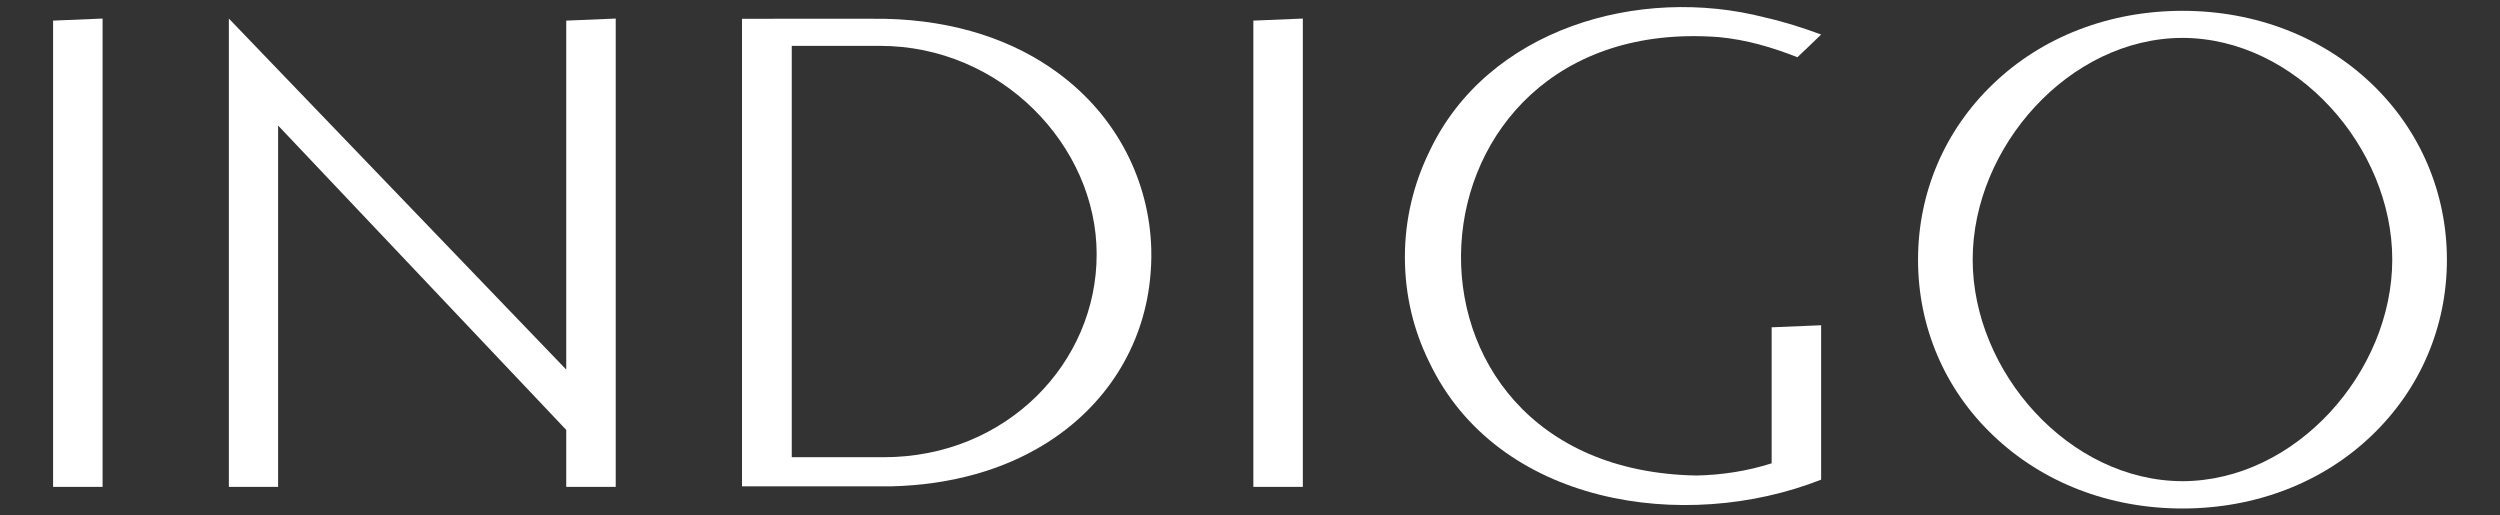
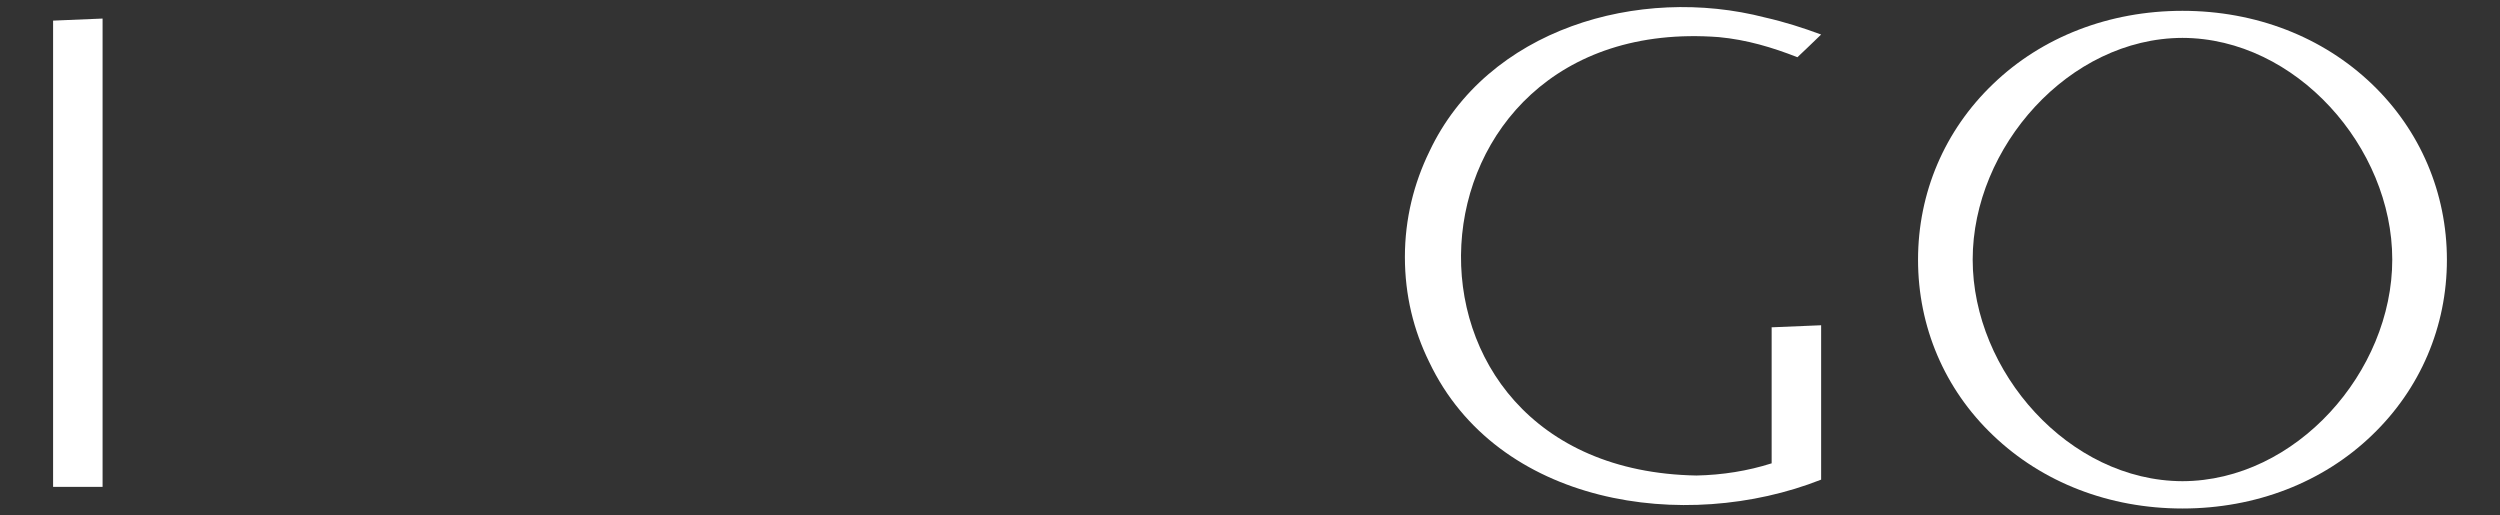
<svg xmlns="http://www.w3.org/2000/svg" id="Warstwa_1" x="0px" y="0px" viewBox="0 0 97 20" style="enable-background:new 0 0 97 20;" xml:space="preserve" width="97" height="20" title="Indigo logo" fill="#fff">
  <rect x="0" y="0" width="97" height="20" fill="#333333" stroke="none" />
  <g>
    <path d="M92.03,3.26c-1.91-1.83-4.51-2.84-7.35-2.84c-2.84,0-5.45,1.01-7.35,2.84c-1.88,1.8-2.91,4.22-2.91,6.82                         c0,2.6,1.03,5.02,2.91,6.81c1.91,1.83,4.51,2.84,7.35,2.84c2.84,0,5.45-1.01,7.35-2.84c1.88-1.8,2.91-4.22,2.91-6.81                         C94.94,7.49,93.91,5.06,92.03,3.26z M84.68,18.67c-4.4-0.01-8.14-4.24-8.14-8.6c0-4.36,3.74-8.59,8.14-8.6                         c4.4,0.01,8.14,4.24,8.14,8.6C92.82,14.43,89.08,18.66,84.68,18.67z" />
    <path d="M66.69,1.44c1.08,0.1,2.08,0.4,3.05,0.78l0.38-0.36l0.54-0.52c-0.7-0.26-1.42-0.49-2.17-0.66                         c-4.9-1.27-10.79,0.44-13.03,5.2c-0.6,1.23-0.95,2.61-0.95,4.09c0,1.49,0.34,2.85,0.94,4.07c2.64,5.56,9.91,6.66,15.21,4.57v-5.99                         l-1.93,0.08l0.01,0.01v5.27c0,0,0,0-0.01,0c-0.91,0.29-1.9,0.45-2.91,0.47C53.01,18.22,54.02,0.48,66.69,1.44z" />
-     <polygon points="48.63,18.89 50.55,18.89 50.55,0.72 48.63,0.8" />
-     <path d="M41.05,2.83c-1.69-1.25-3.96-2.04-6.7-2.1c-0.49-0.01-5.56,0-5.56,0v18.14c0,0,5.14,0,5.8,0c2.36-0.06,4.37-0.66,5.95-1.64                         c2.38-1.47,3.81-3.79,4.08-6.38c0.04-0.38,0.06-0.77,0.05-1.15V9.68C44.6,7.03,43.34,4.51,41.05,2.83z M34.29,17.74h-3.57V1.78                         h3.43c4.69,0,8.4,3.87,8.4,8.08C42.56,14.07,39.06,17.74,34.29,17.74z" />
-     <polygon points="21.97,14.34 10.58,2.49 8.88,0.72 8.88,18.89 10.79,18.89 10.79,4.87 21.97,16.68 21.97,18.89 23.89,18.89                         23.89,0.72 21.97,0.8" />
    <polygon points="2.06,18.89 3.98,18.89 3.98,0.72 2.06,0.8" />
  </g>
</svg>